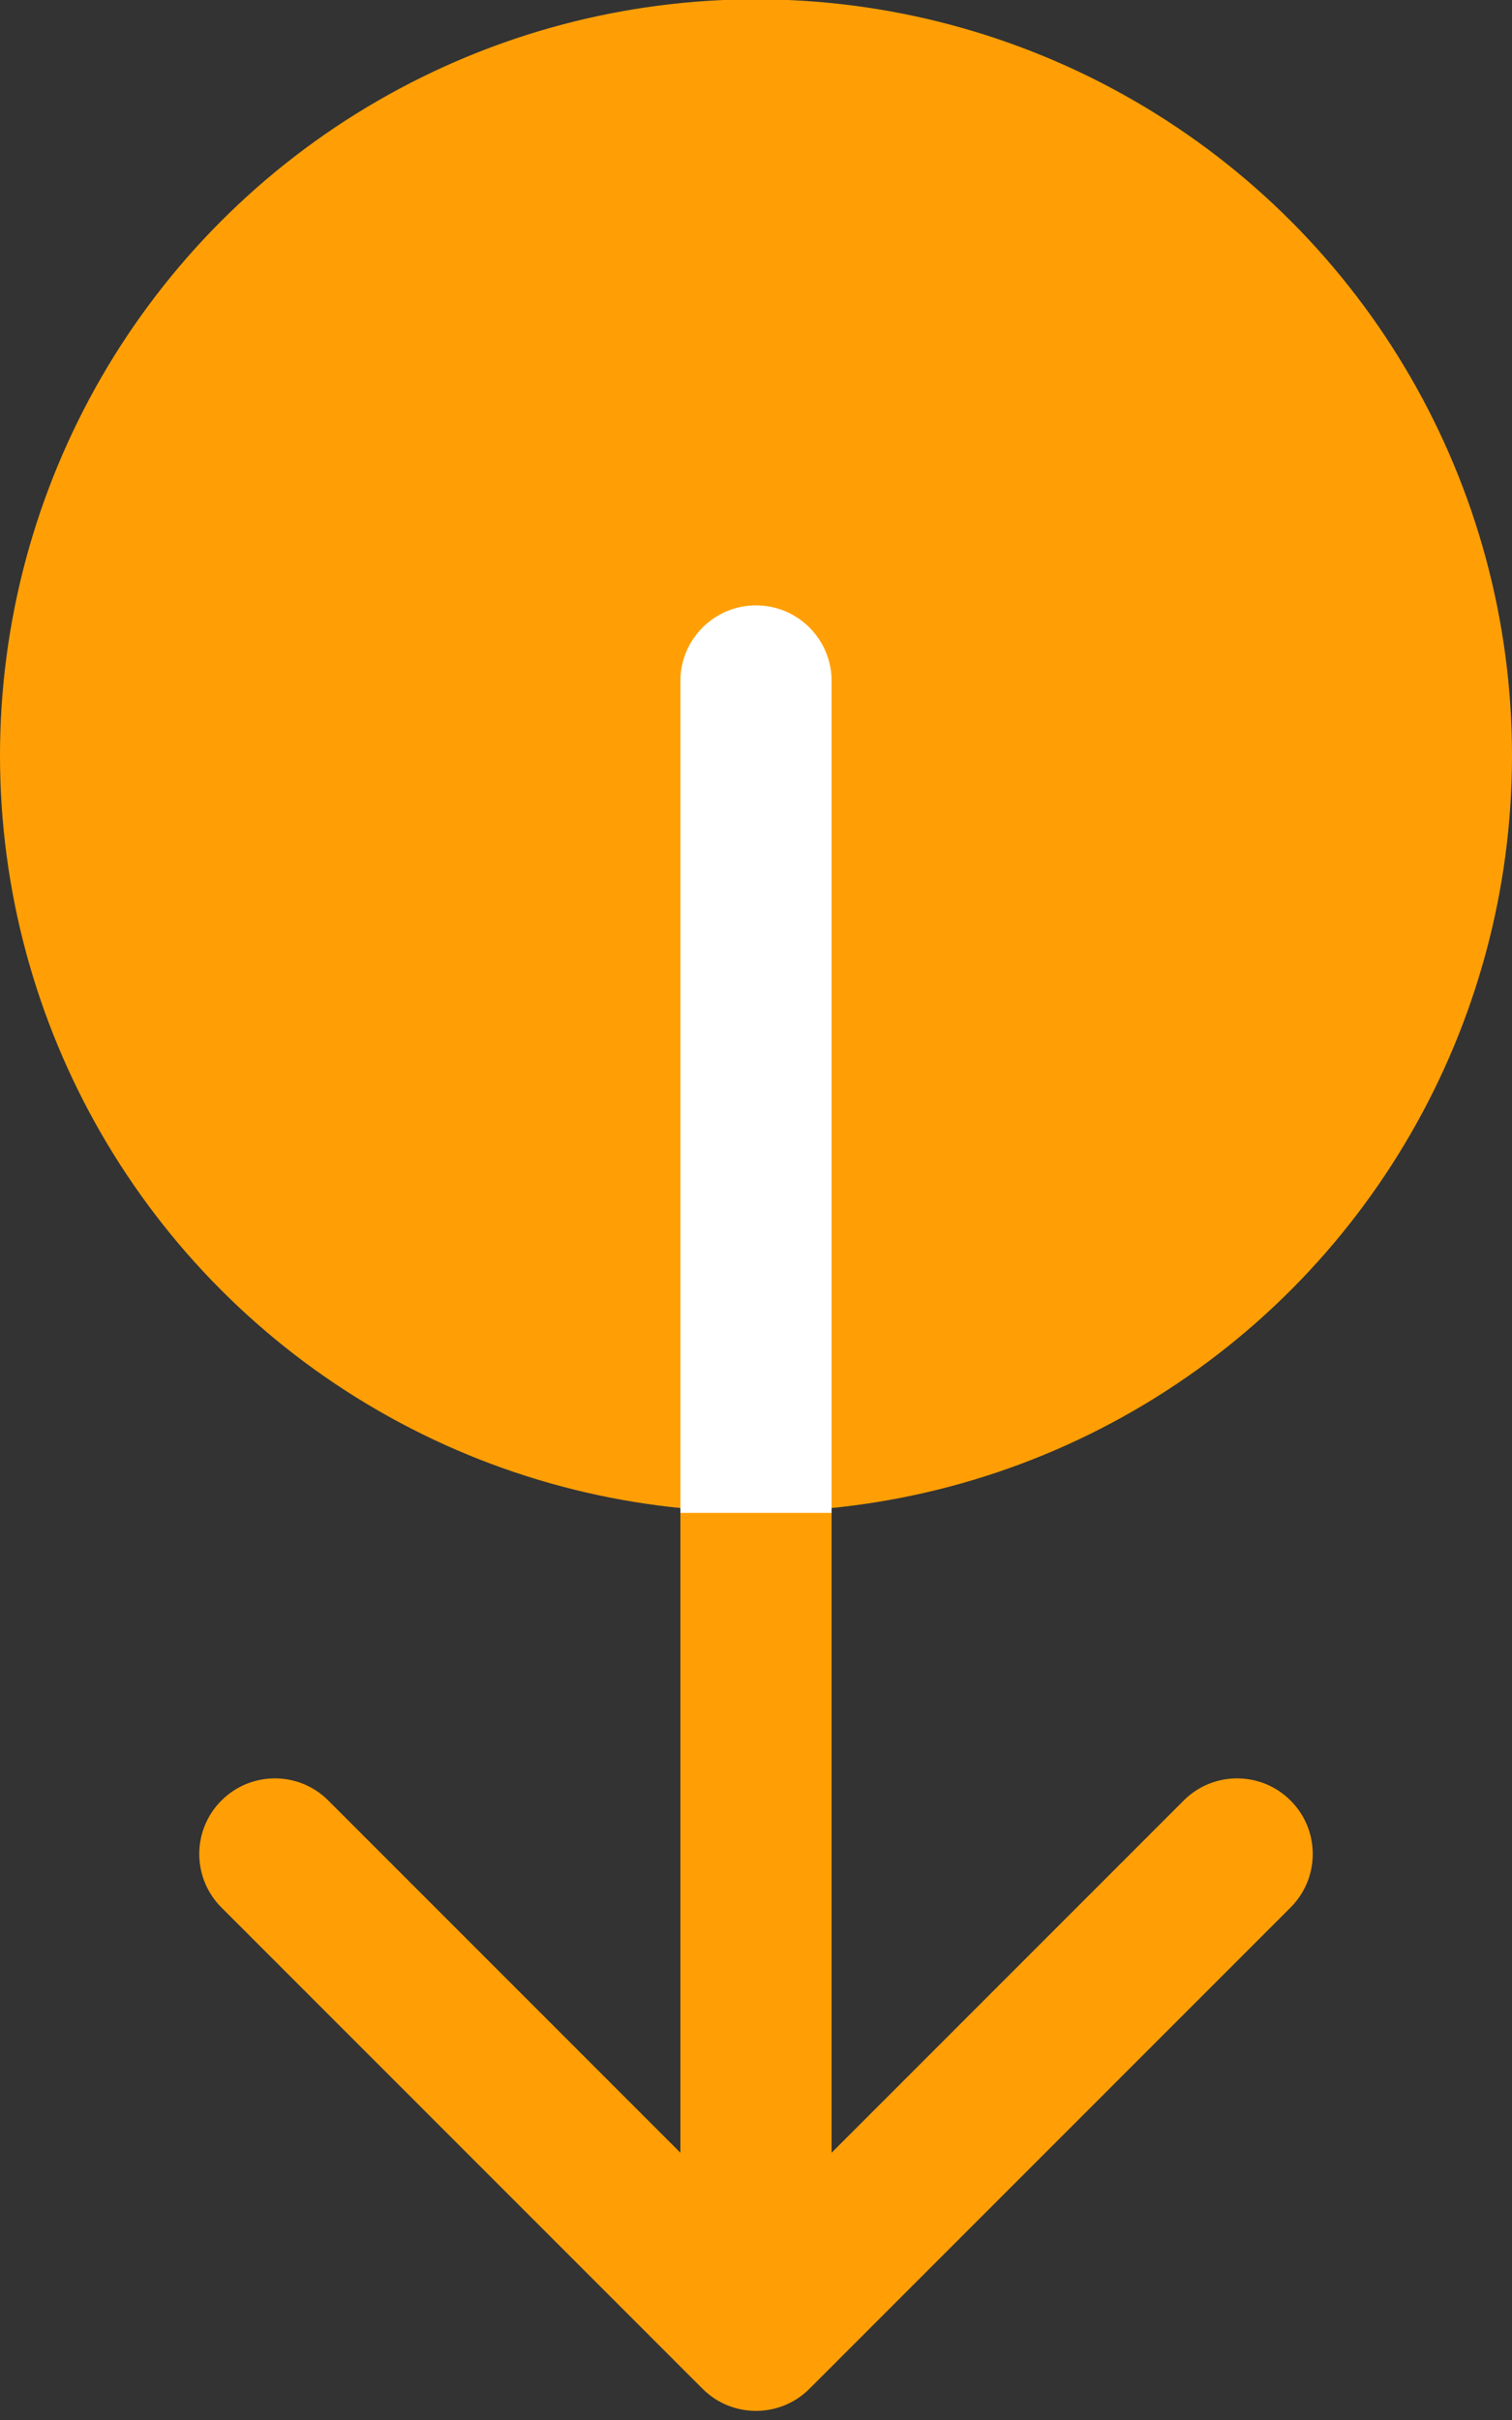
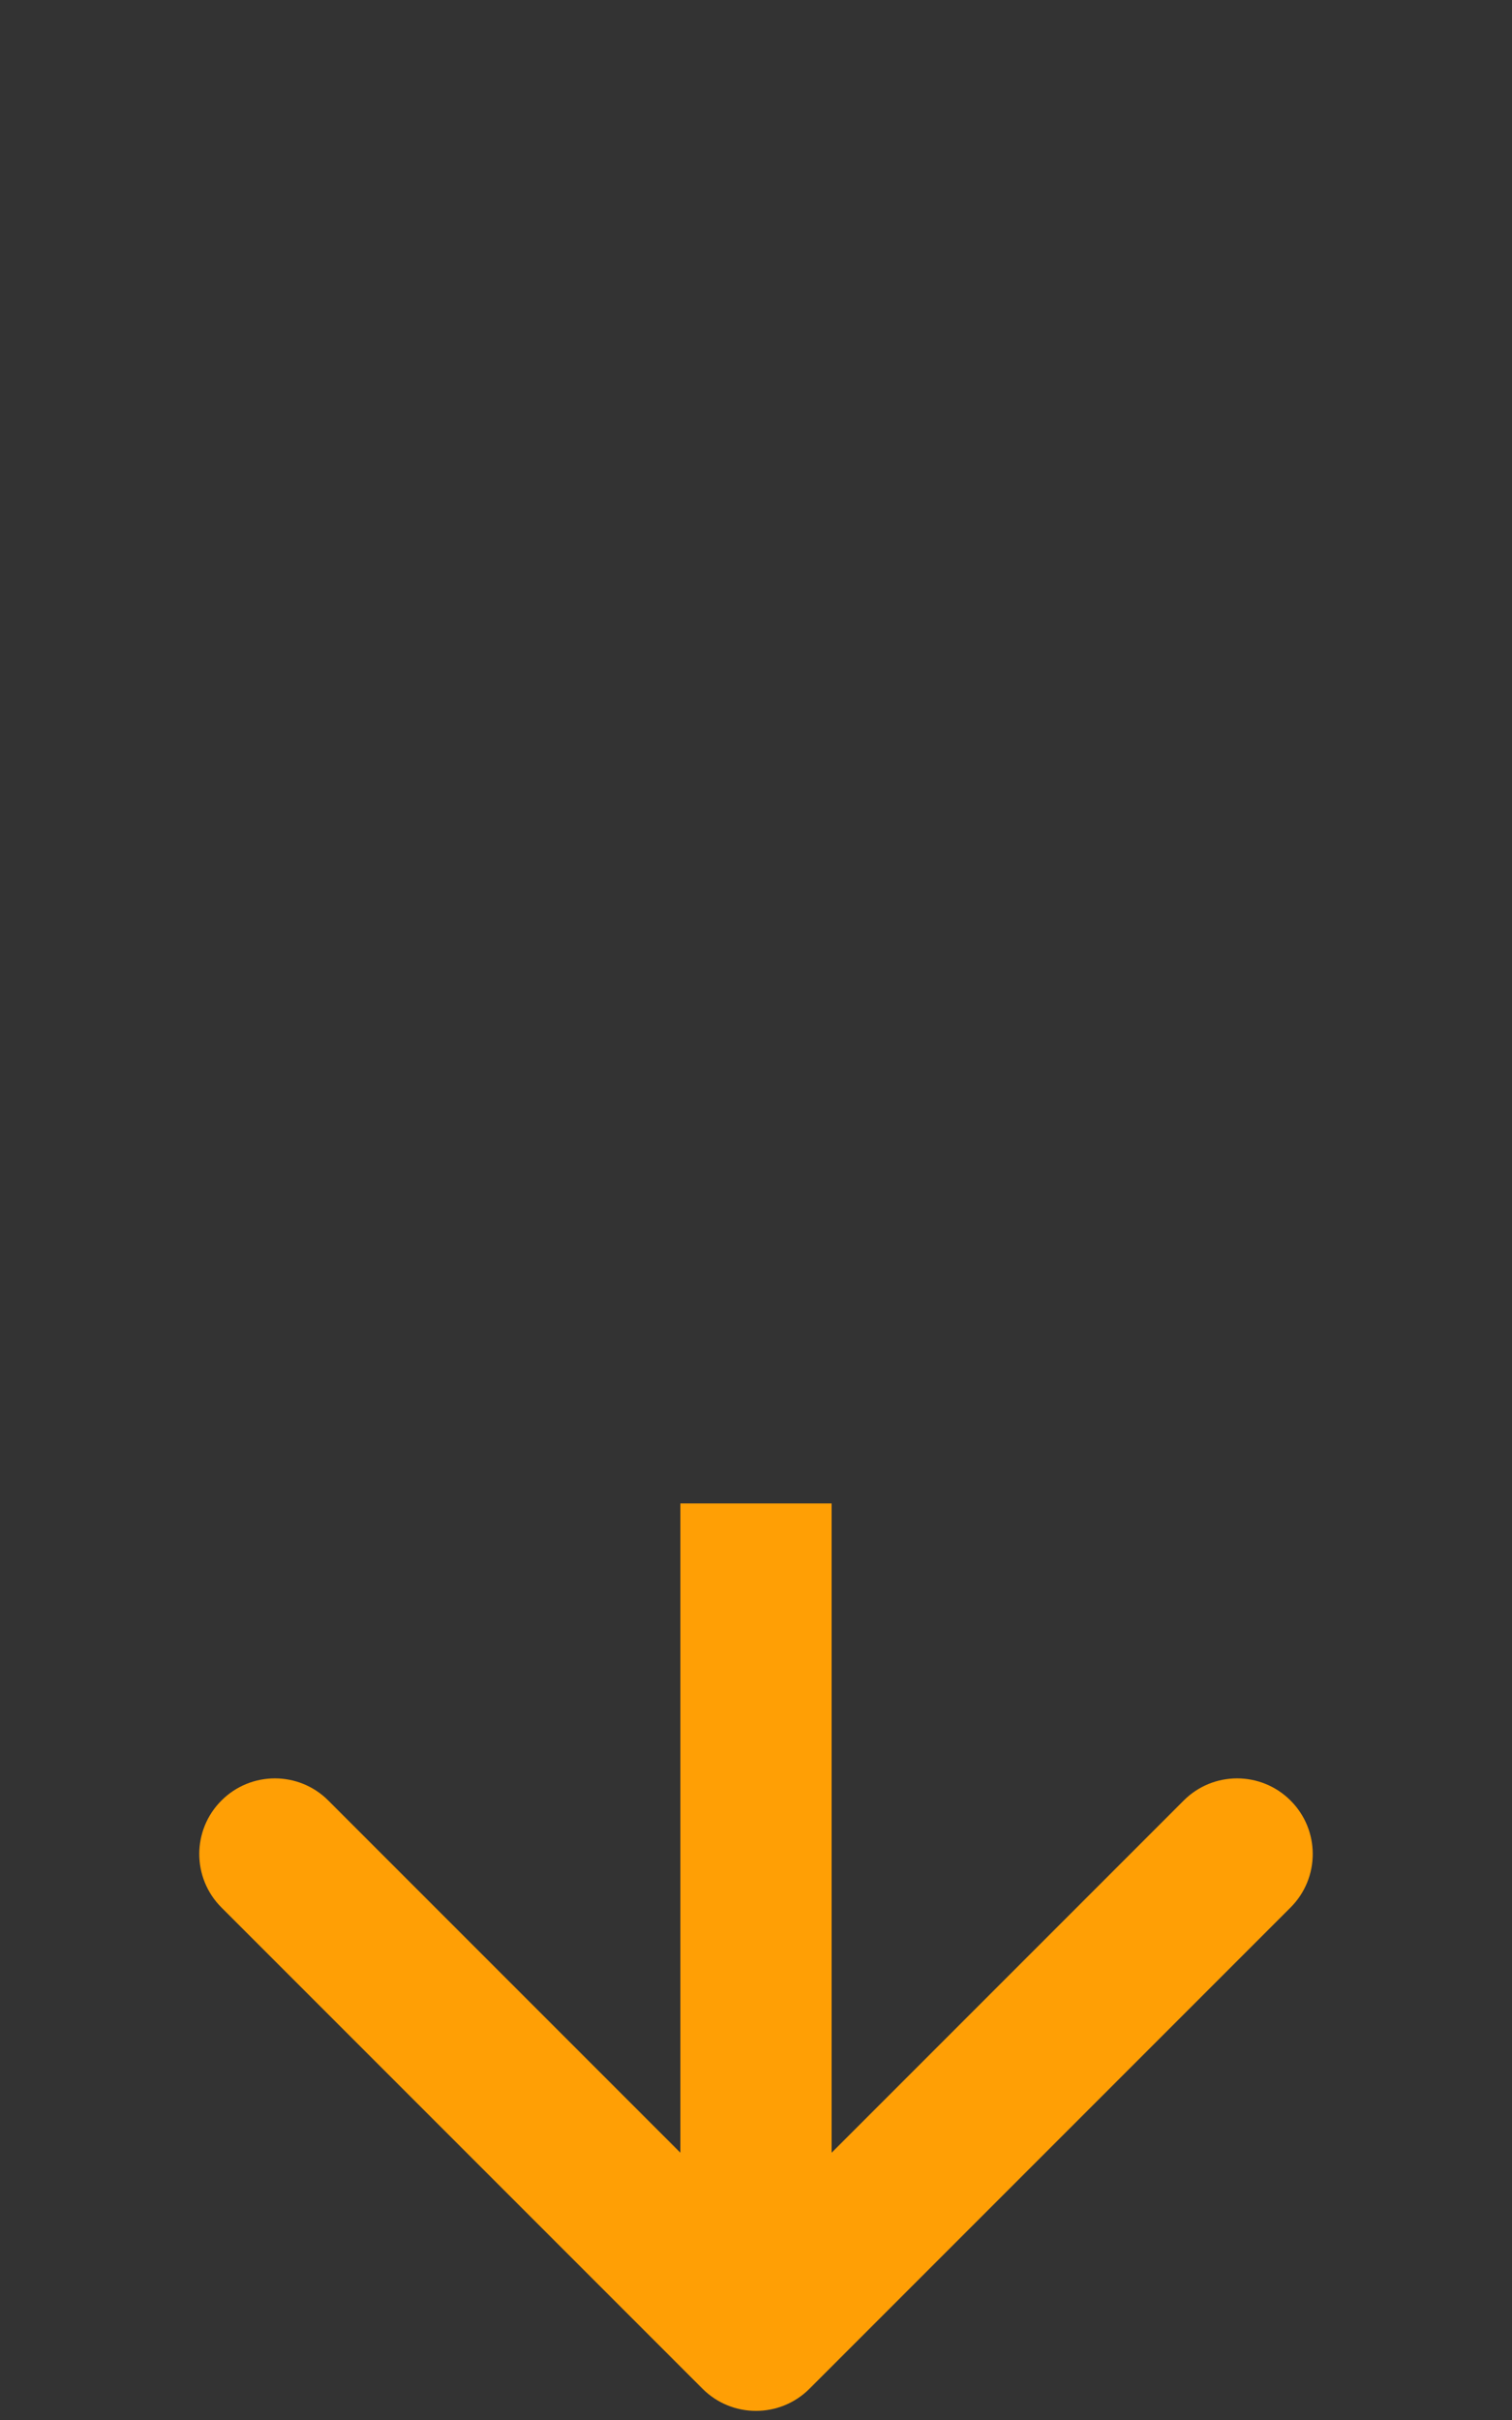
<svg xmlns="http://www.w3.org/2000/svg" width="20" height="32" viewBox="0 0 20 32" fill="none">
  <rect x="0" y="0" width="20" height="32" fill="#333333" stroke="none" />
-   <circle cx="10" cy="9.991" r="10" fill="#FF9F05" />
-   <path d="M11 19.88V18.88H9V19.88H11ZM9.293 31.587C9.683 31.977 10.317 31.977 10.707 31.587L17.071 25.223C17.462 24.832 17.462 24.199 17.071 23.809C16.68 23.418 16.047 23.418 15.657 23.809L10 29.466L4.343 23.809C3.953 23.418 3.319 23.418 2.929 23.809C2.538 24.199 2.538 24.832 2.929 25.223L9.293 31.587ZM9 19.88V30.88H11V19.88H9Z" fill="#FF9F05" />
-   <path d="M11 9.005C11 8.453 10.552 8.005 10 8.005C9.448 8.005 9 8.453 9 9.005H11ZM9 19.005V20.005H11V19.005H9ZM9 9.005V19.005H11V9.005H9Z" fill="white" />
+   <path d="M11 19.88V18.88V19.88H11ZM9.293 31.587C9.683 31.977 10.317 31.977 10.707 31.587L17.071 25.223C17.462 24.832 17.462 24.199 17.071 23.809C16.68 23.418 16.047 23.418 15.657 23.809L10 29.466L4.343 23.809C3.953 23.418 3.319 23.418 2.929 23.809C2.538 24.199 2.538 24.832 2.929 25.223L9.293 31.587ZM9 19.88V30.88H11V19.88H9Z" fill="#FF9F05" />
</svg>